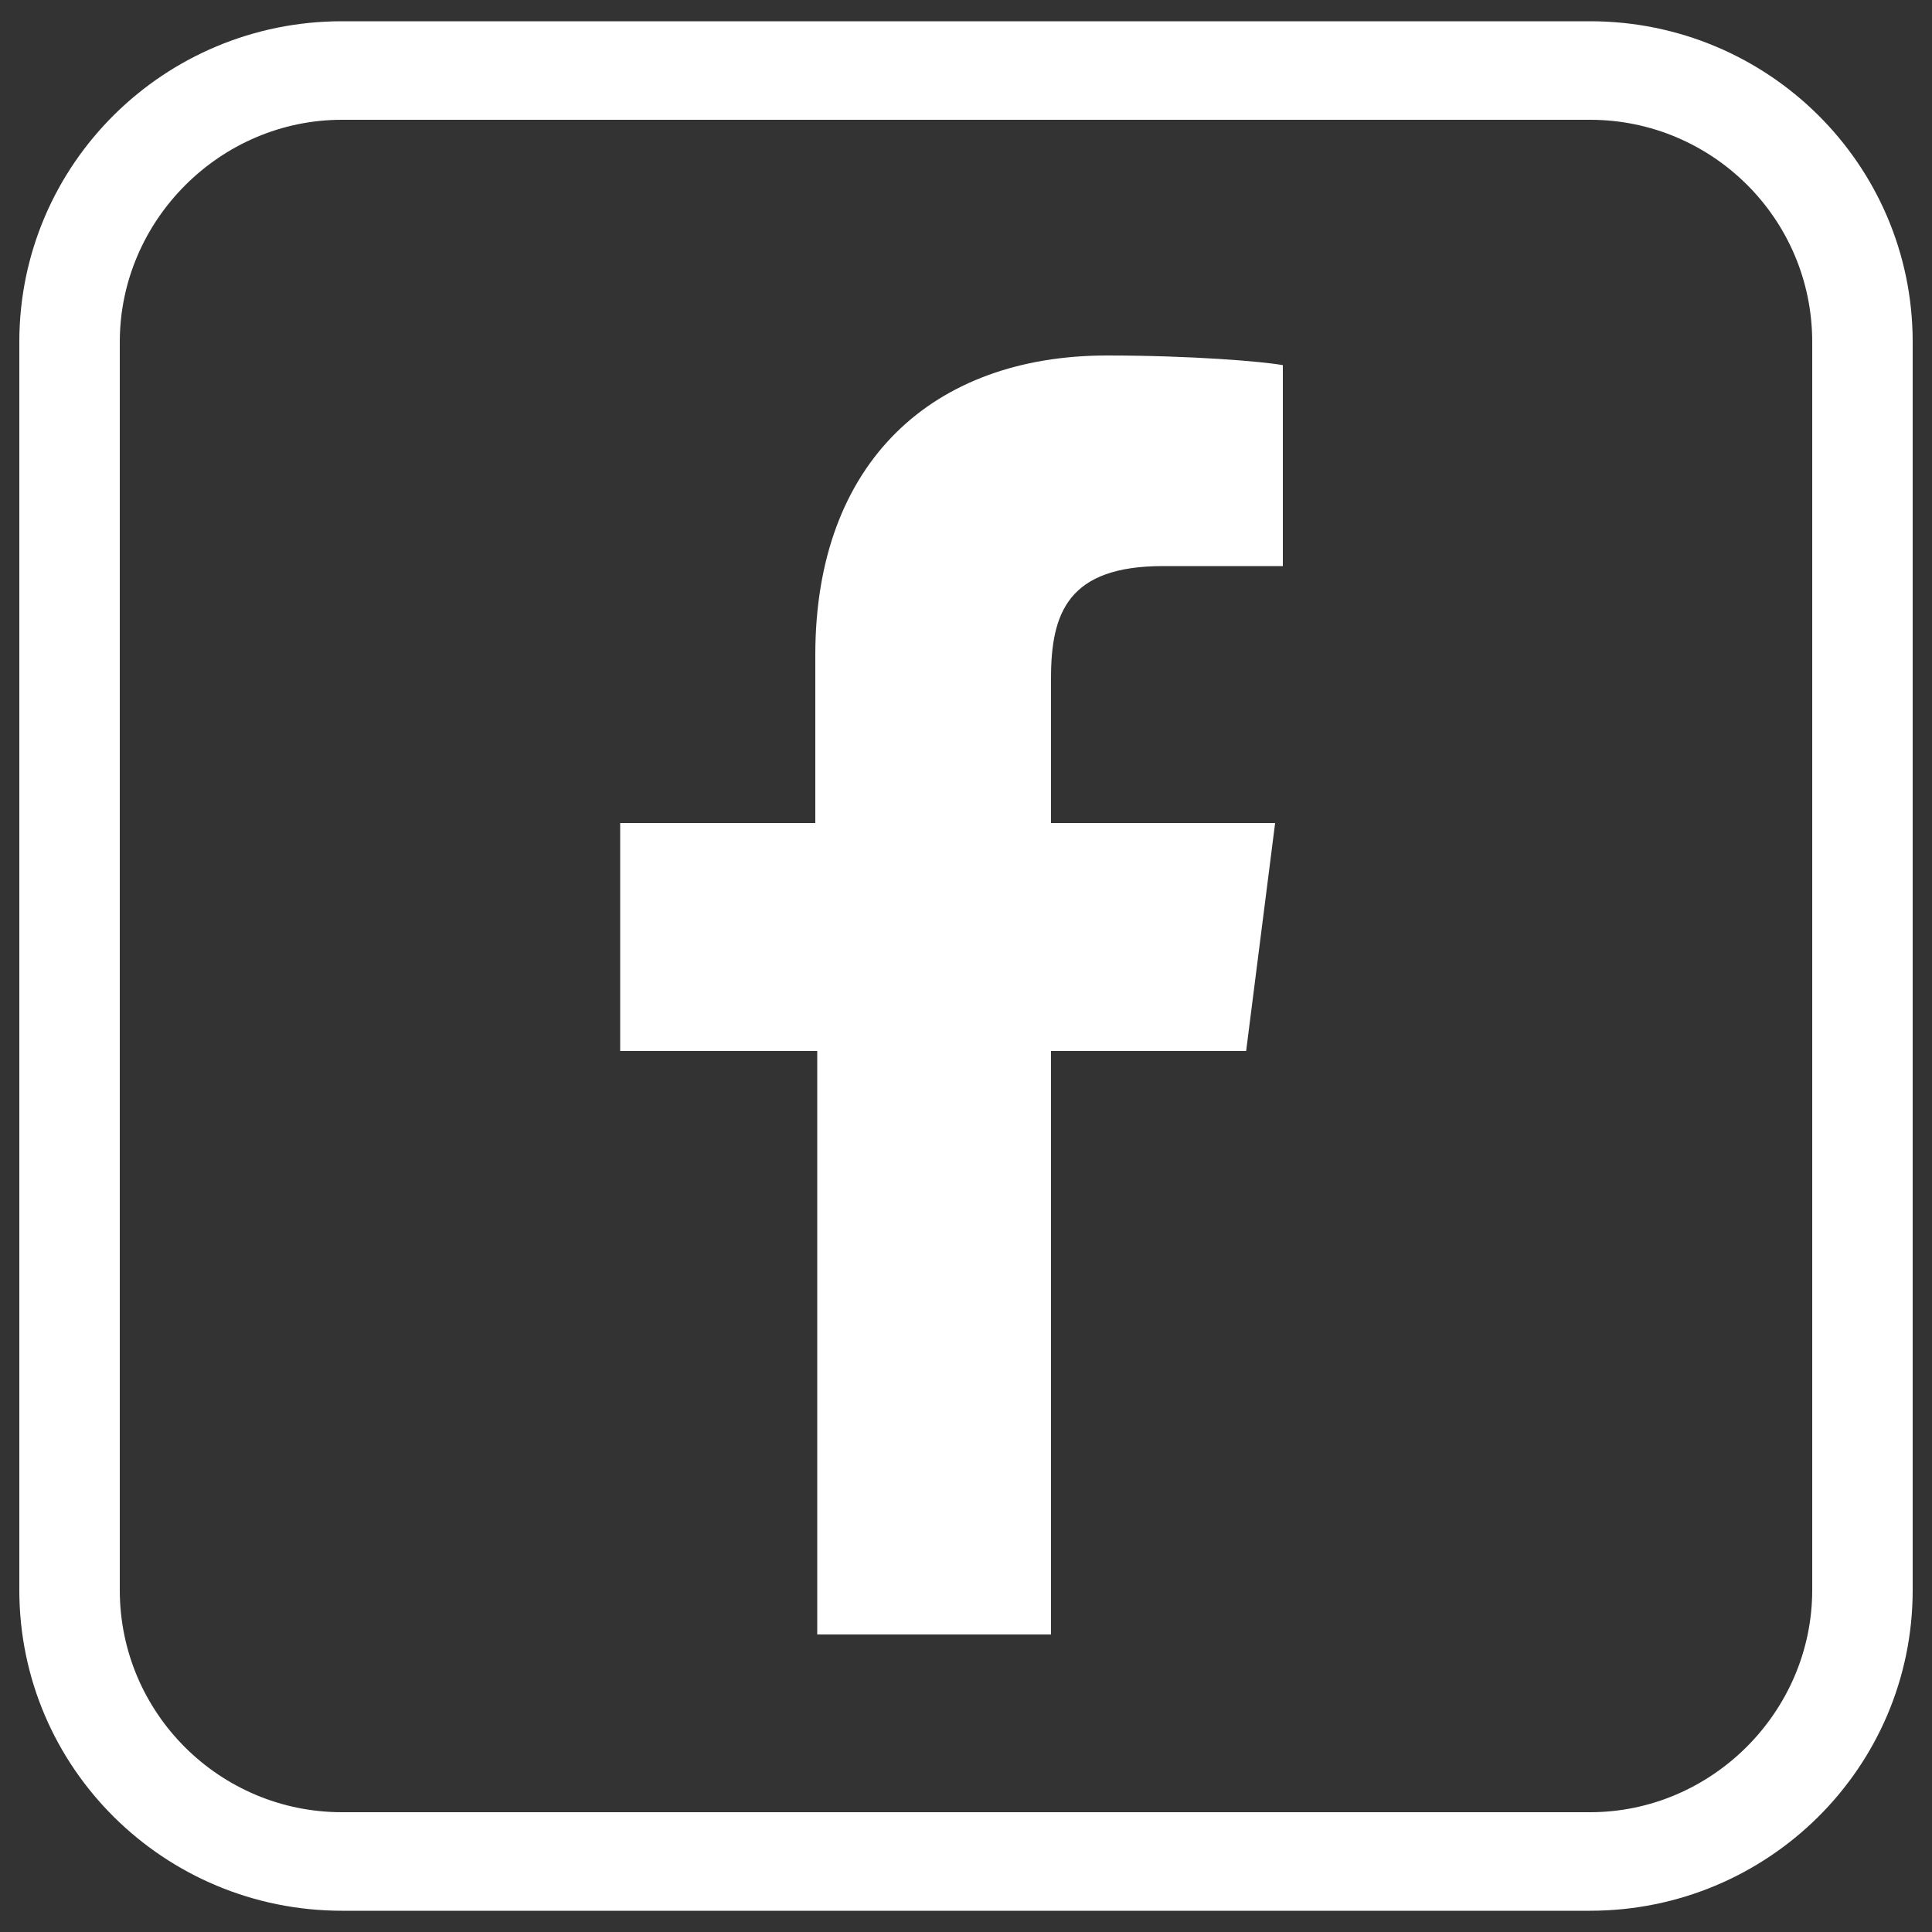
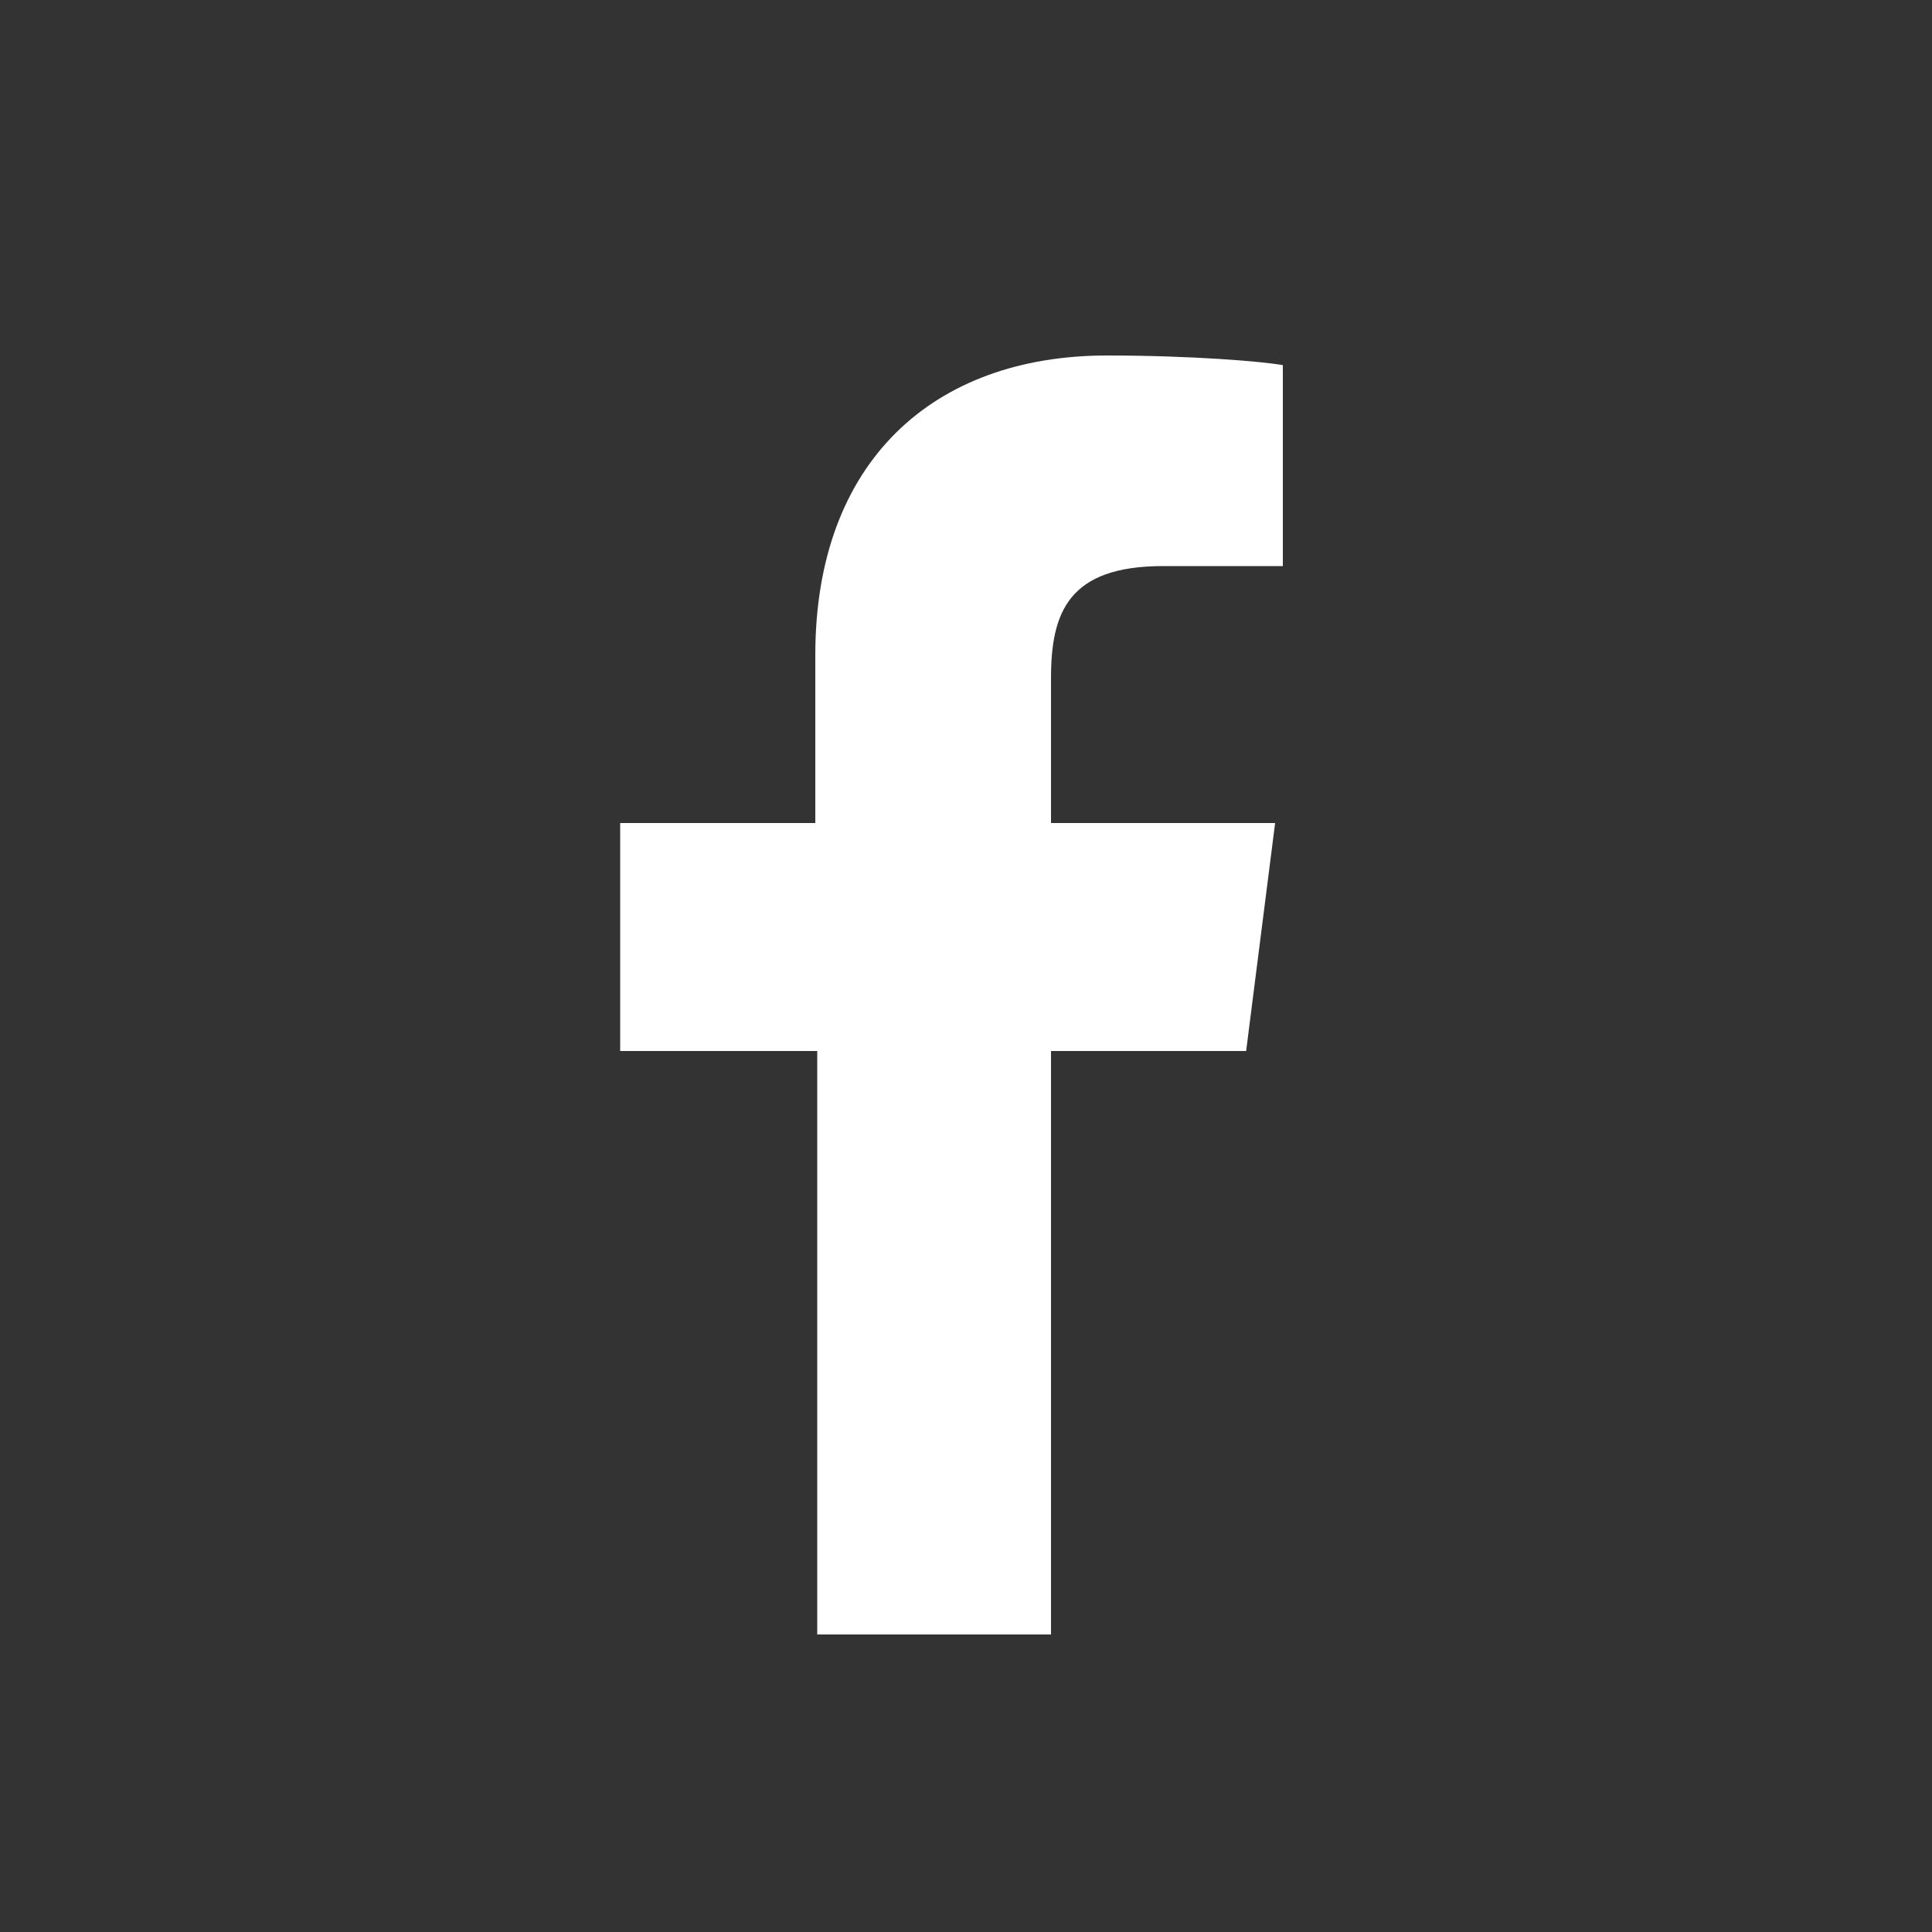
<svg xmlns="http://www.w3.org/2000/svg" id="Layer_1" viewBox="0 0 100 100">
  <rect x="0" y="0" width="100" height="100" fill="#333333" stroke="none" />
  <style>.st0{fill:#fff}</style>
-   <path class="st0" d="M82.3 98.9H17.7C8.5 98.9 1 91.5 1 82.3V17.7C1 8.5 8.5 1.1 17.7 1.1h64.6C91.5 1.1 99 8.5 99 17.7v64.6c0 9.2-7.5 16.6-16.7 16.6zM17.7 6.2c-6.3 0-11.5 5.2-11.5 11.5v64.6c0 6.4 5.2 11.5 11.5 11.5h64.6c6.3 0 11.5-5.2 11.5-11.5V17.7c0-6.4-5.2-11.5-11.5-11.5H17.7z" />
  <path class="st0" d="M64.5 54.4L66 42.6H54.4v-7.5c0-3.4.9-5.8 5.8-5.8h6.2V18.9c-1.1-.2-4.8-.5-9.1-.5-9 0-15.1 5.5-15.1 15.5v8.7H32.1v11.8h10.2v30.2h12.1V54.4h10.1z" />
</svg>